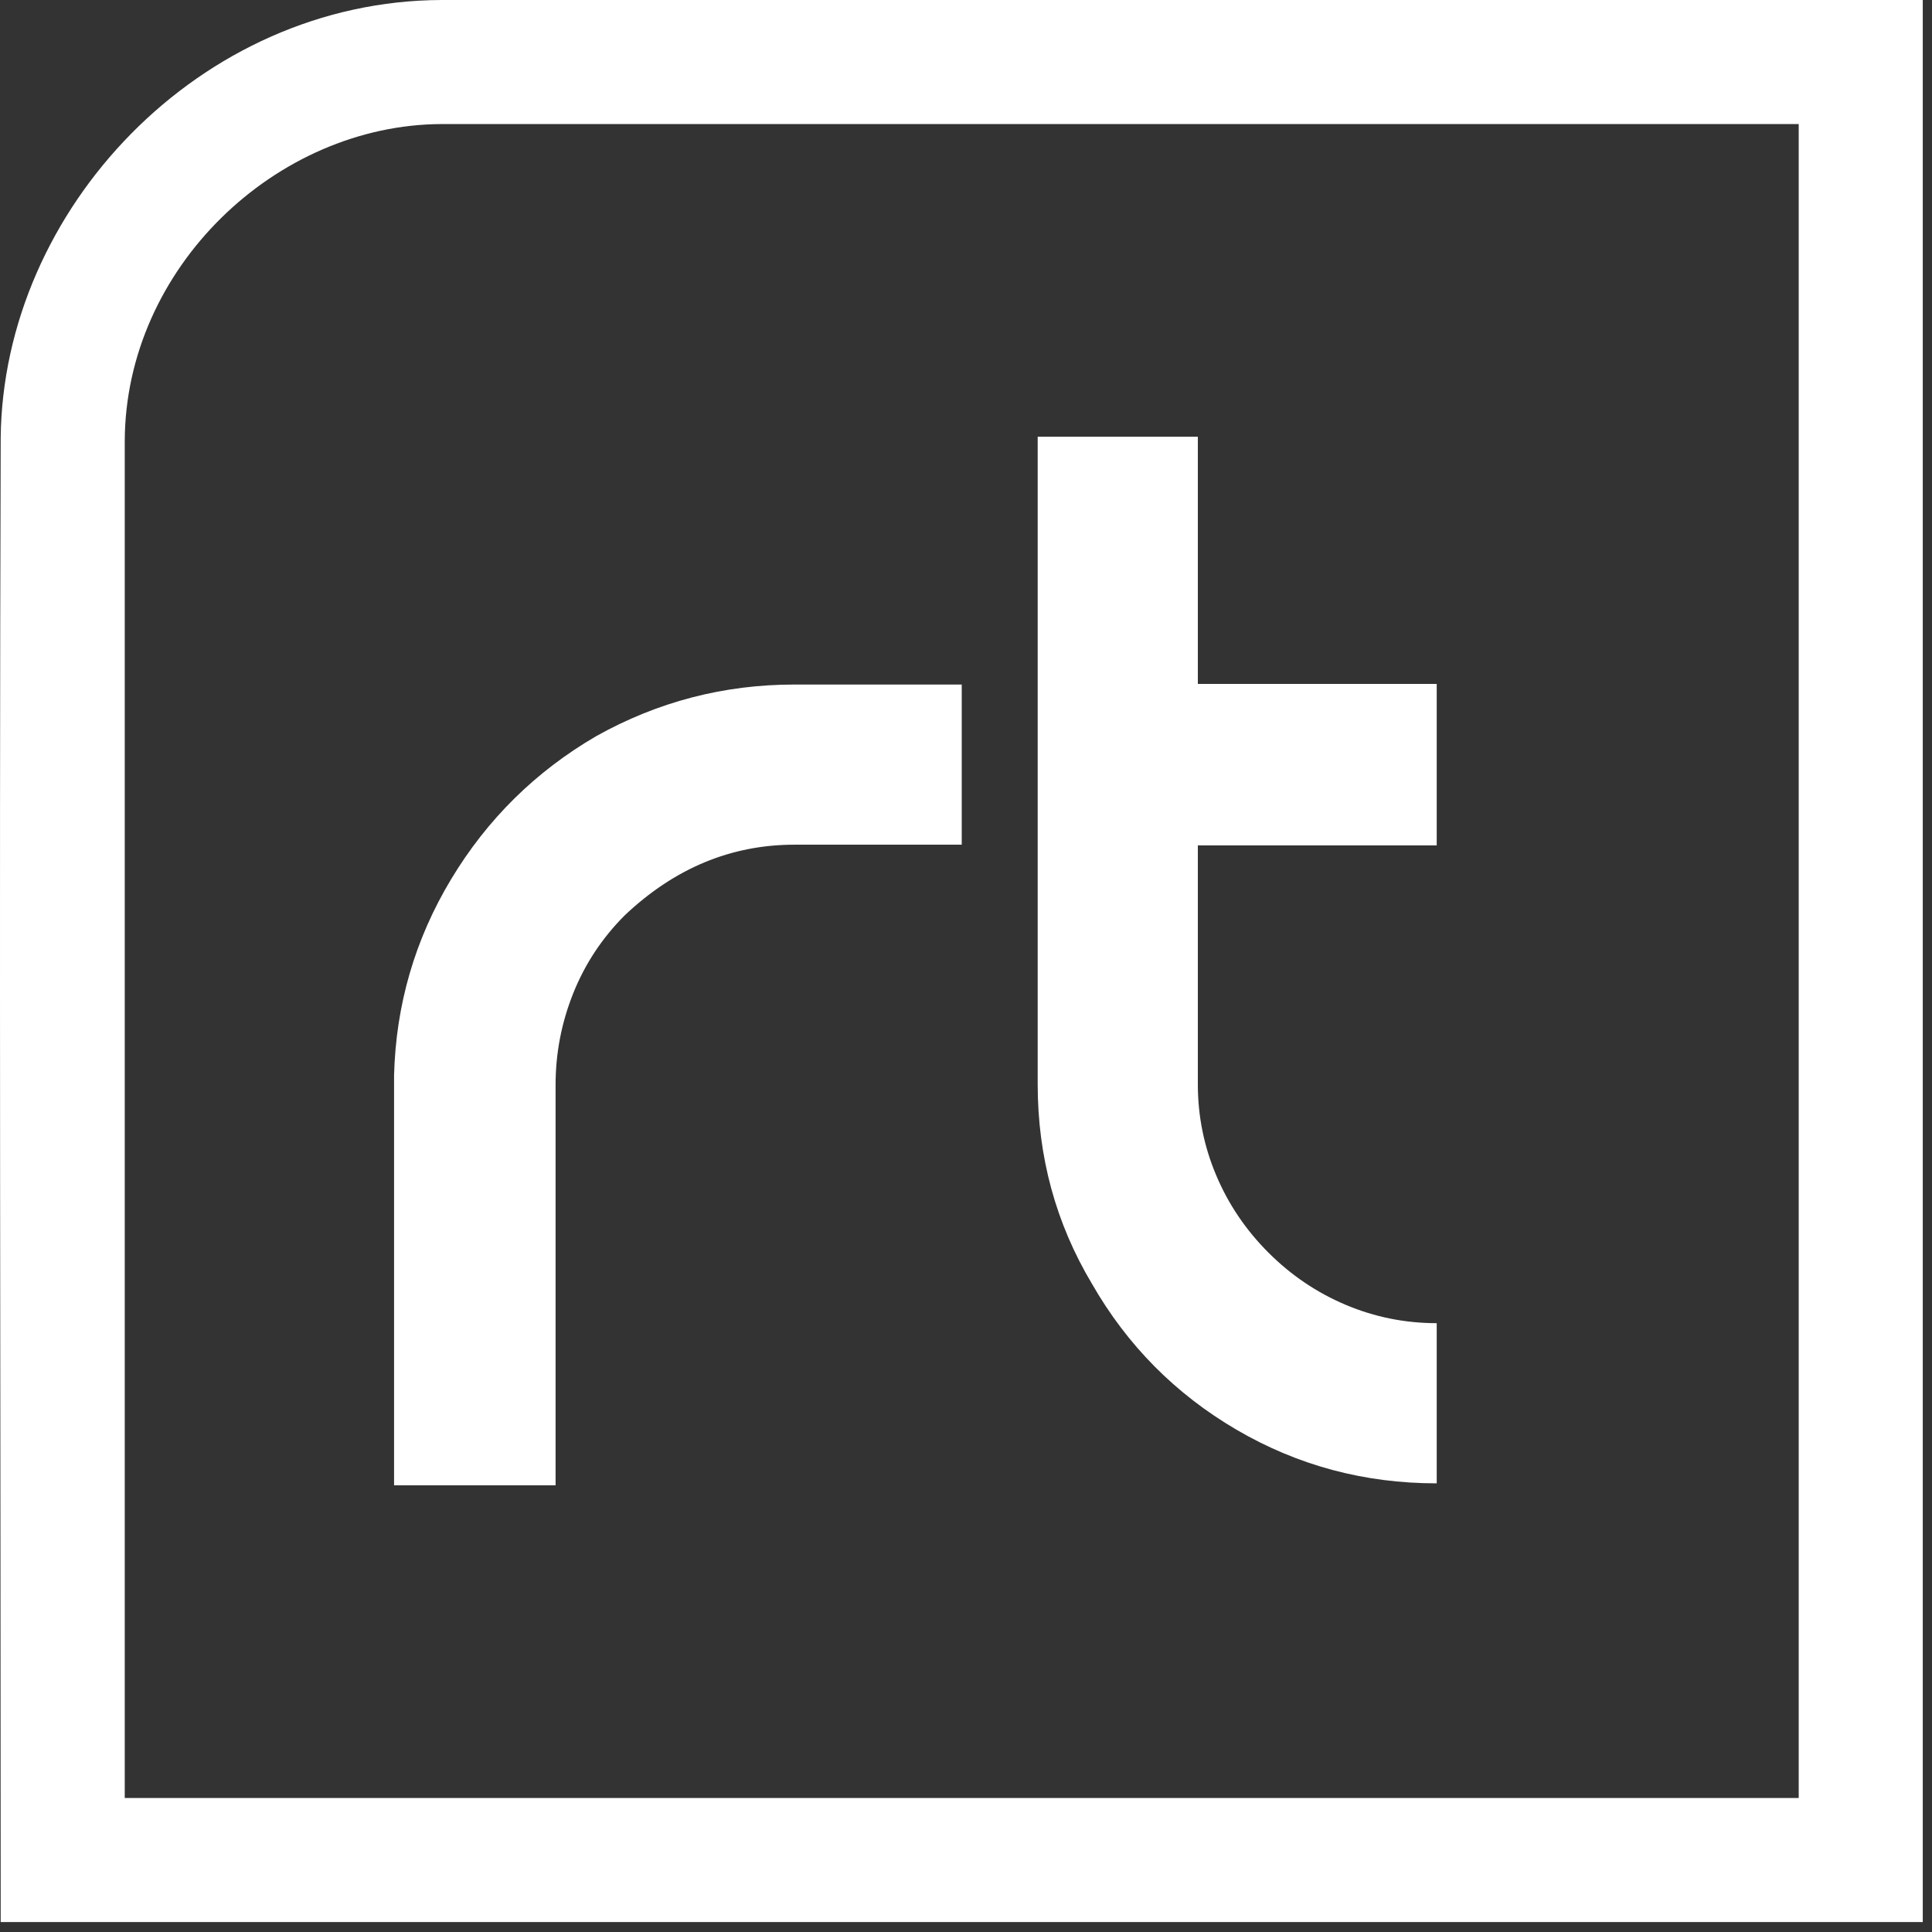
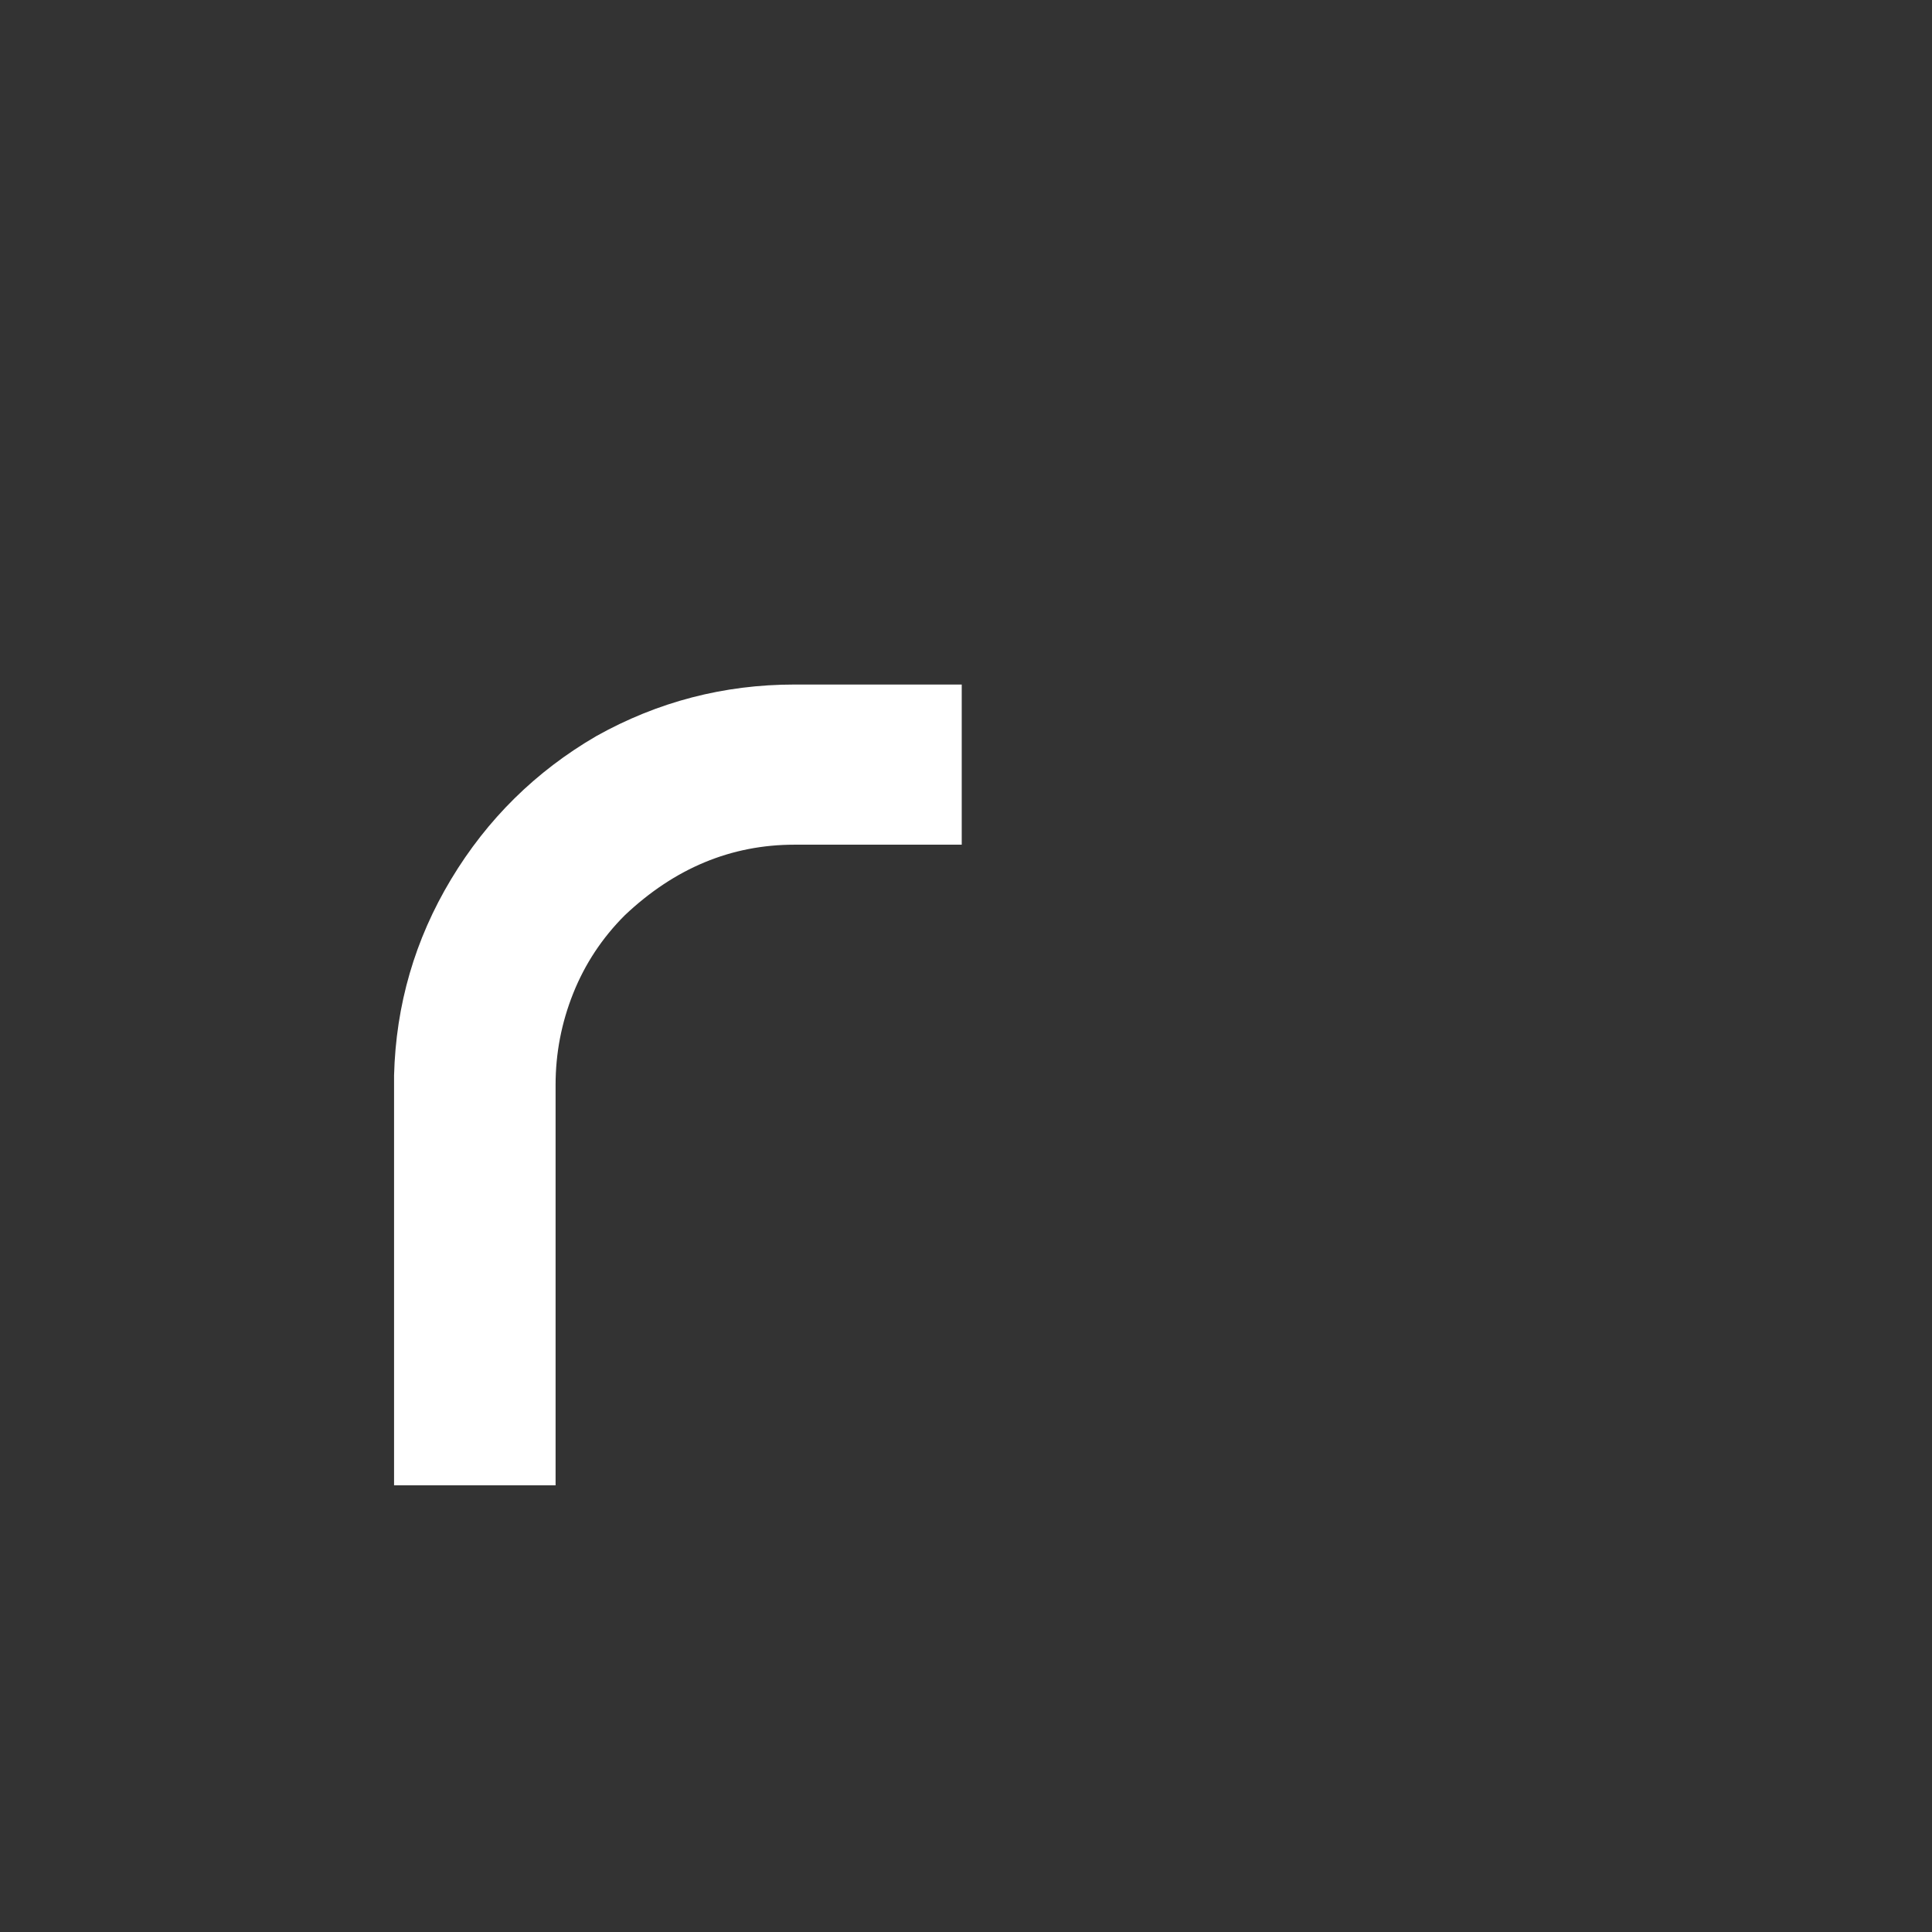
<svg xmlns="http://www.w3.org/2000/svg" width="86px" height="86px" viewBox="0 0 86 86" version="1.1" xml:space="preserve" style="fill-rule:evenodd;clip-rule:evenodd;stroke-linejoin:round;stroke-miterlimit:2;">
  <rect x="0" y="0" width="86" height="86" fill="#333333" stroke="none" />
  <g>
-     <path d="M85.589,85.558l-85.558,0c0,-22.019 -0.07,-44.039 0,-66.059c0.097,-10.178 8.866,-19.465 19.626,-19.499l65.932,0l0,85.558Zm-65.924,-80.036c-7.386,0.024 -14.088,6.415 -14.112,14.113l0,60.401l74.514,0l0,-74.514l-60.402,0Z" style="fill:#fff;" />
    <g>
      <path d="M42.81,37.6l-7.445,0c-2.82,0 -5.337,1.047 -7.553,3.142c-1.007,1.006 -1.772,2.164 -2.296,3.474c-0.523,1.309 -0.785,2.668 -0.785,4.078l0,17.823l-7.19,0l0,-18.246c0.081,-3.142 0.927,-6.052 2.538,-8.731c1.611,-2.678 3.766,-4.803 6.465,-6.374c2.738,-1.53 5.679,-2.295 8.821,-2.295l7.445,0l0,7.129Z" style="fill:#fff;fill-rule:nonzero;" />
-       <path d="M53.32,48.266c0,1.41 0.272,2.759 0.816,4.048c0.543,1.289 1.319,2.437 2.326,3.444c1.007,1.007 2.155,1.782 3.443,2.326c1.289,0.543 2.639,0.815 4.048,0.815l0,7.13c-3.222,0 -6.192,-0.796 -8.911,-2.387c-2.719,-1.591 -4.864,-3.756 -6.435,-6.495c-1.611,-2.698 -2.416,-5.659 -2.416,-8.881l0,-28.825l7.129,0l0,11.002l10.633,0l0,7.189l-10.633,0l0,10.634Z" style="fill:#fff;fill-rule:nonzero;" />
    </g>
  </g>
</svg>